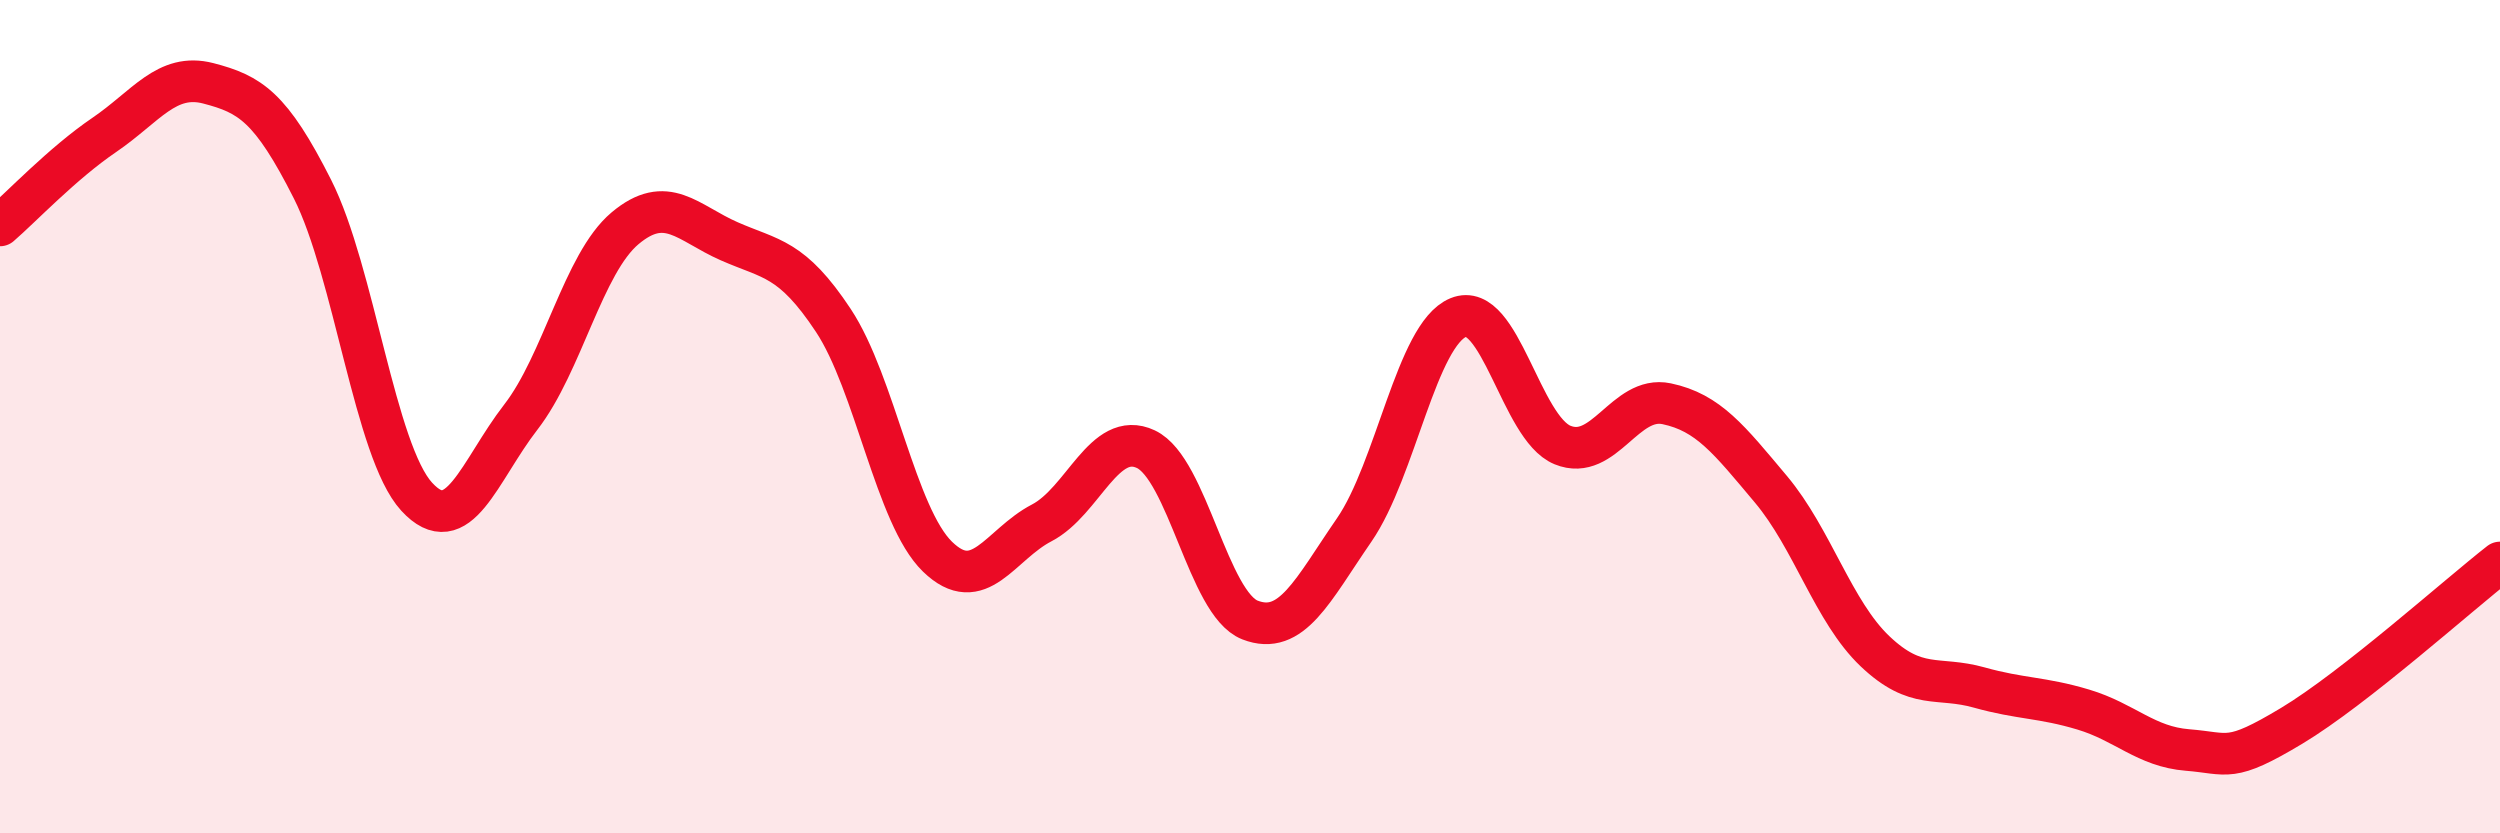
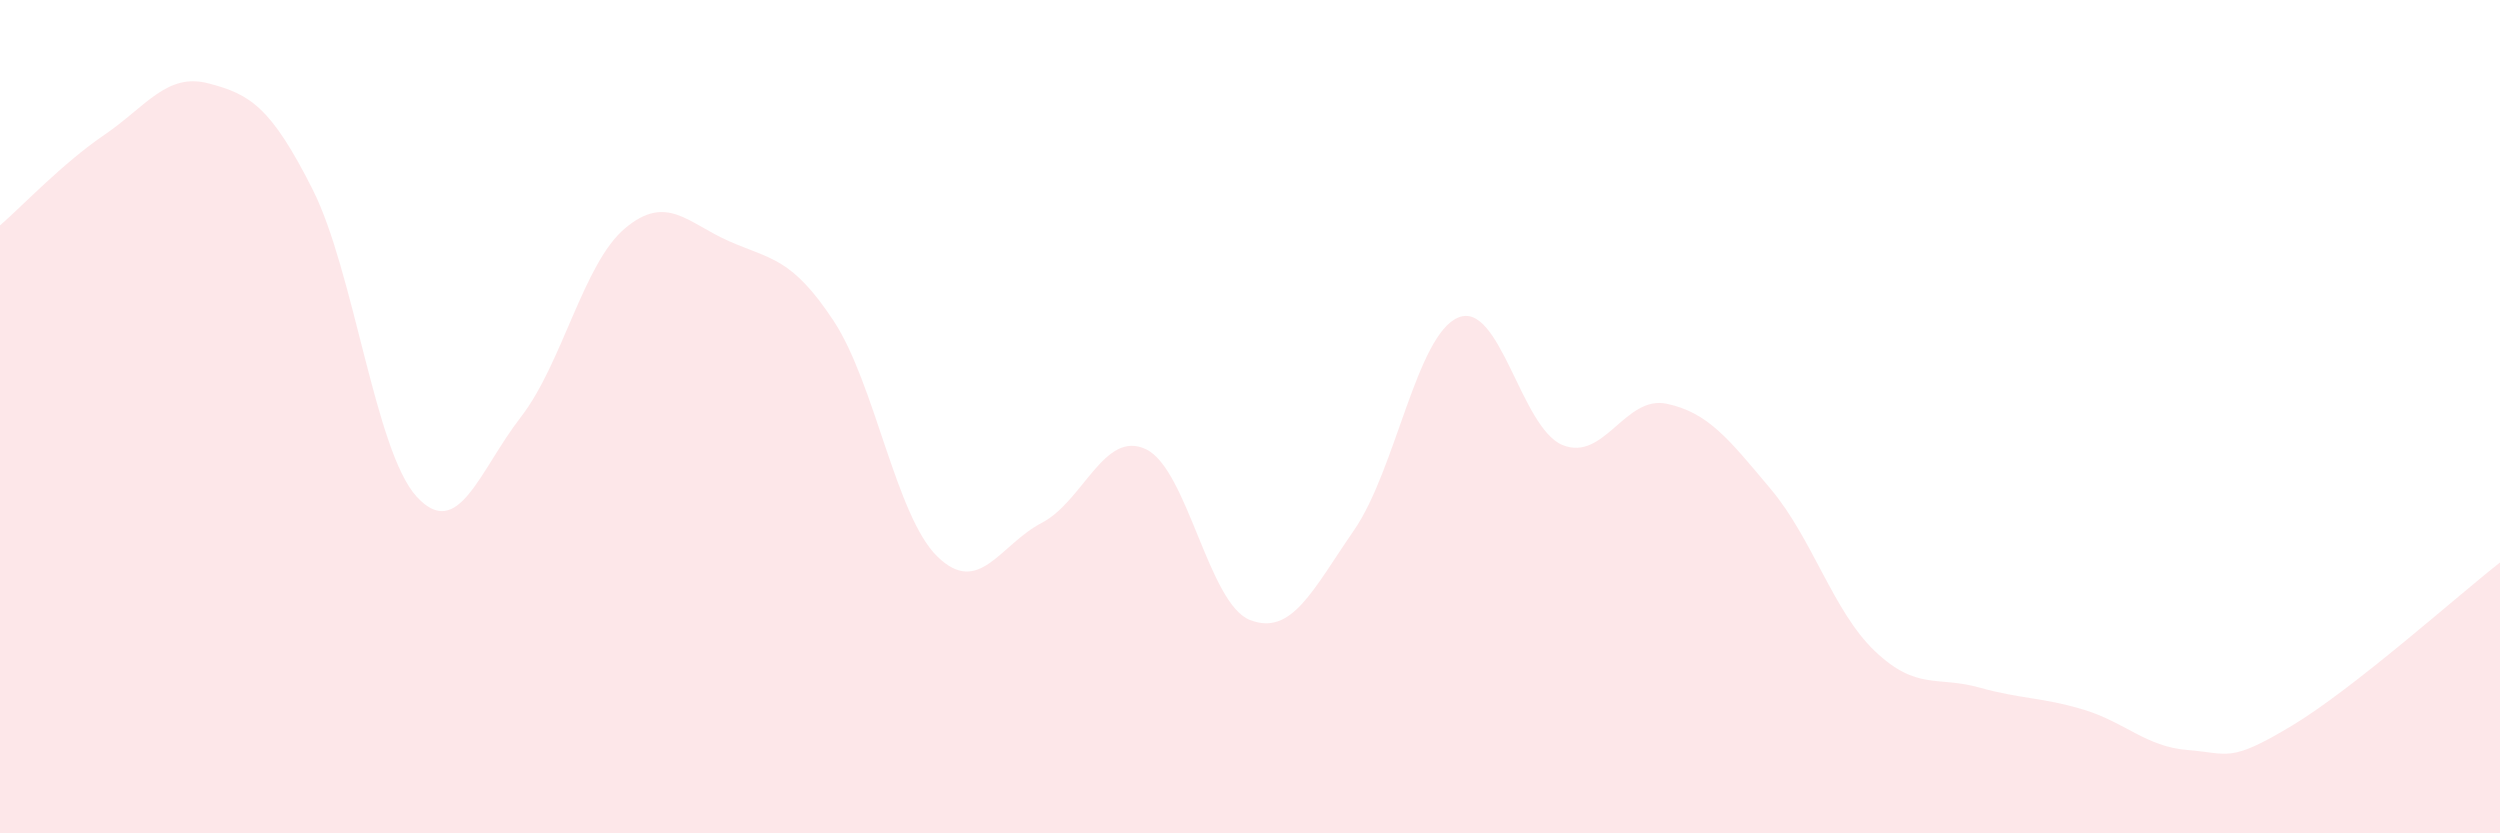
<svg xmlns="http://www.w3.org/2000/svg" width="60" height="20" viewBox="0 0 60 20">
  <path d="M 0,5.41 C 0.5,4.98 1.5,3.92 2.5,3.24 C 3.5,2.56 4,1.74 5,2 C 6,2.26 6.5,2.56 7.5,4.54 C 8.5,6.52 9,10.83 10,11.92 C 11,13.01 11.5,11.3 12.5,10.01 C 13.5,8.72 14,6.32 15,5.48 C 16,4.64 16.5,5.35 17.5,5.79 C 18.5,6.23 19,6.18 20,7.69 C 21,9.2 21.5,12.39 22.5,13.36 C 23.5,14.33 24,13.07 25,12.55 C 26,12.03 26.5,10.31 27.5,10.78 C 28.5,11.25 29,14.49 30,14.88 C 31,15.27 31.5,14.17 32.5,12.72 C 33.5,11.27 34,8.03 35,7.62 C 36,7.21 36.5,10.27 37.5,10.68 C 38.5,11.09 39,9.48 40,9.69 C 41,9.9 41.5,10.55 42.5,11.74 C 43.5,12.93 44,14.68 45,15.63 C 46,16.58 46.5,16.22 47.5,16.5 C 48.5,16.78 49,16.73 50,17.03 C 51,17.33 51.5,17.92 52.5,18 C 53.5,18.08 53.5,18.32 55,17.42 C 56.5,16.52 59,14.28 60,13.5L60 20L0 20Z" fill="#EB0A25" opacity="0.1" stroke-linecap="round" stroke-linejoin="round" />
-   <path d="M 0,5.41 C 0.5,4.98 1.5,3.92 2.5,3.24 C 3.5,2.56 4,1.74 5,2 C 6,2.26 6.5,2.56 7.5,4.54 C 8.5,6.52 9,10.83 10,11.92 C 11,13.01 11.5,11.3 12.5,10.01 C 13.5,8.72 14,6.32 15,5.48 C 16,4.64 16.5,5.35 17.5,5.79 C 18.5,6.23 19,6.18 20,7.69 C 21,9.2 21.5,12.39 22.5,13.36 C 23.5,14.33 24,13.07 25,12.55 C 26,12.03 26.5,10.31 27.5,10.78 C 28.5,11.25 29,14.49 30,14.88 C 31,15.27 31.5,14.17 32.5,12.72 C 33.5,11.27 34,8.03 35,7.62 C 36,7.21 36.5,10.27 37.5,10.68 C 38.5,11.09 39,9.48 40,9.69 C 41,9.9 41.5,10.55 42.5,11.74 C 43.5,12.93 44,14.68 45,15.63 C 46,16.58 46.5,16.22 47.5,16.5 C 48.5,16.78 49,16.73 50,17.03 C 51,17.33 51.5,17.92 52.5,18 C 53.5,18.08 53.5,18.32 55,17.42 C 56.5,16.52 59,14.28 60,13.5" stroke="#EB0A25" stroke-width="1" fill="none" stroke-linecap="round" stroke-linejoin="round" />
</svg>